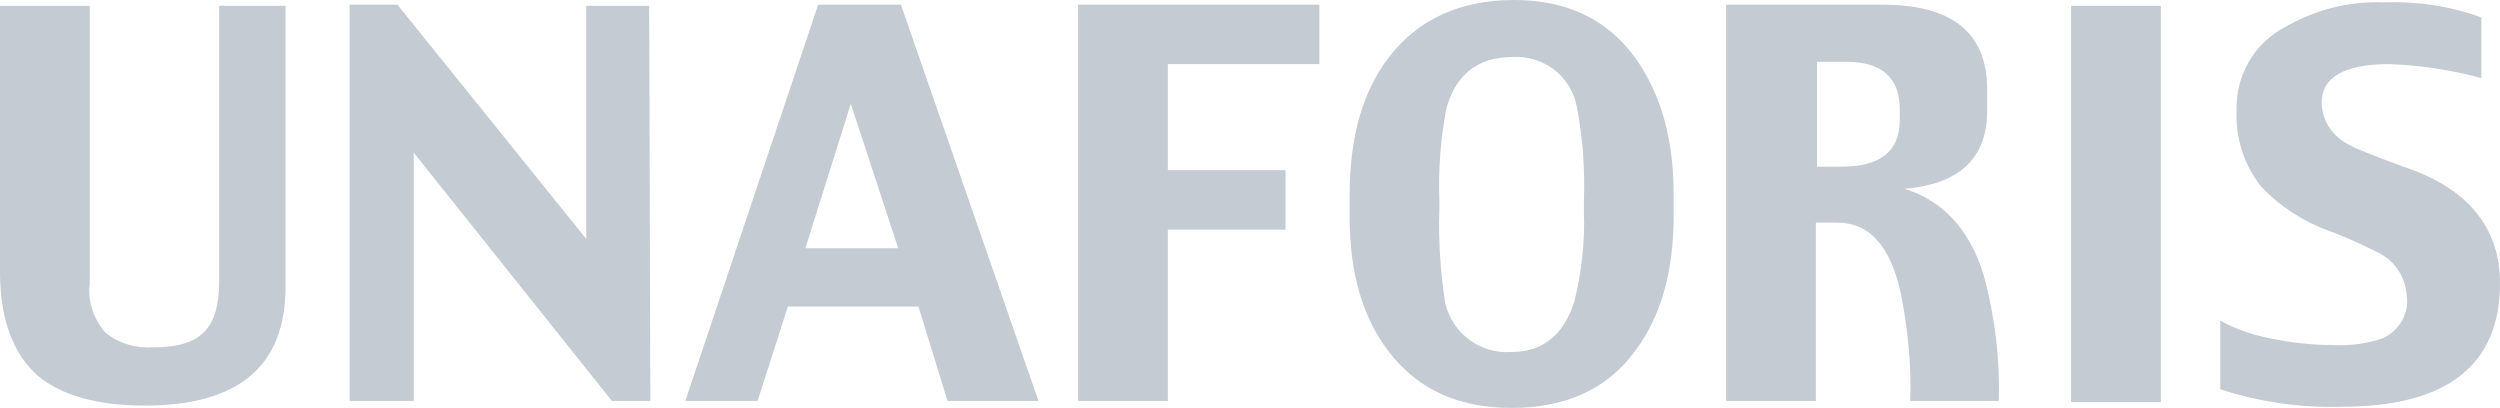
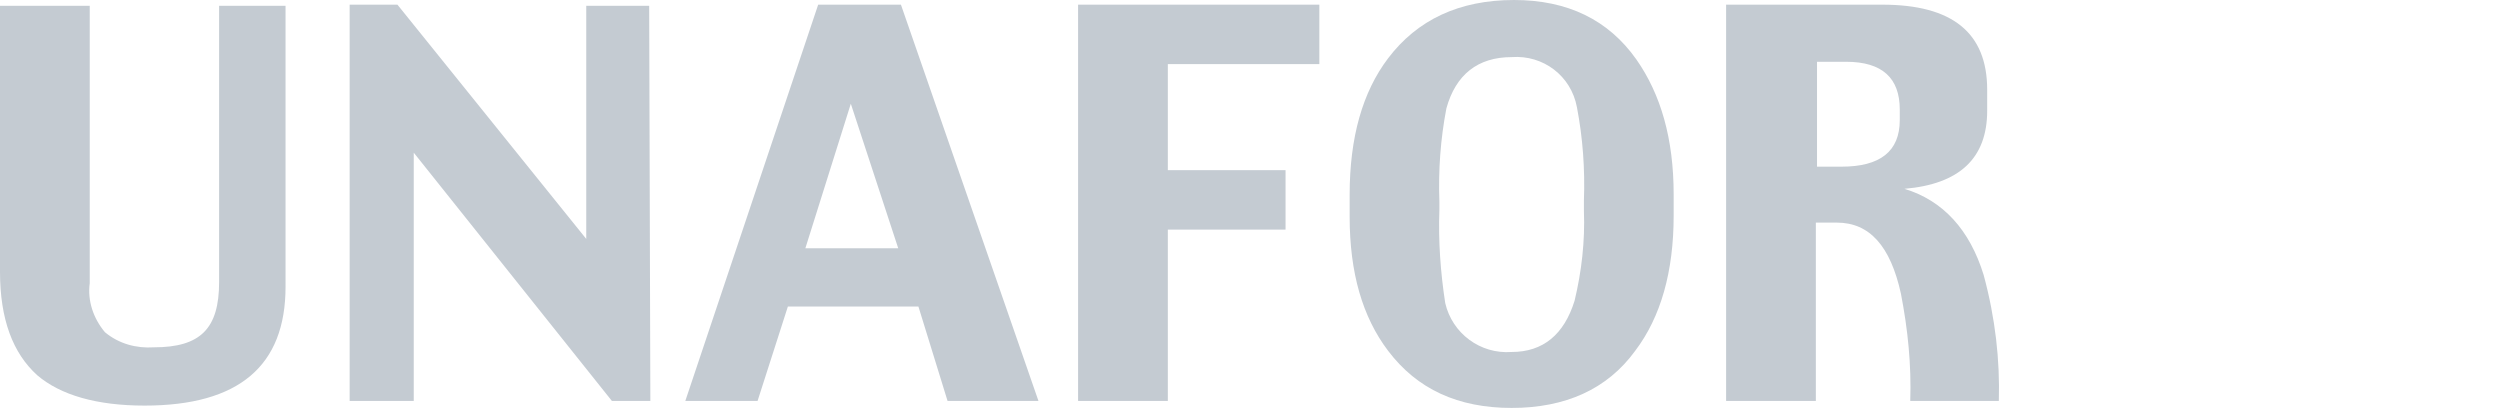
<svg xmlns="http://www.w3.org/2000/svg" viewBox="0 0 214.5 35">
  <g fill="#c4cbd2">
    <path d="m24.5 24.6c0 6.8-4 10.2-12.1 10.2-4.1 0-7.2-.9-9.2-2.6-2.1-1.9-3.2-4.8-3.2-8.9v-22.8h7.7v23.8c-.2 1.5.3 3 1.3 4.2 1.2 1 2.7 1.4 4.2 1.3 2 0 3.4-.4 4.3-1.3s1.3-2.3 1.3-4.3v-23.7h5.7z" />
    <path d="m55.8 34.4h-3.3l-17-21.3v21.3h-5.5v-34h4.1l16.2 20.1v-20h5.4z" />
    <path d="m89.1 34.4h-7.8l-2.5-8.1h-11.2l-2.6 8.1h-6.2l11.4-34h7.1zm-12-13-4.1-12.5-3.9 12.4h8z" />
    <path d="m113.2 5.5h-13v9.1h10.1v5.1h-10.1v14.7h-7.7v-34h20.7z" />
    <path d="m143.6 18.5c0 4.8-1.1 8.7-3.3 11.6-2.4 3.3-6 4.9-10.6 4.9s-8.1-1.6-10.6-4.9c-2.2-2.9-3.3-6.7-3.3-11.5v-1.9c0-4.9 1.1-8.8 3.3-11.7 2.5-3.3 6.1-5 10.8-5 4.6 0 8.1 1.7 10.5 5.1 2.1 3 3.2 6.8 3.2 11.6zm-7.7-.4v-.9c.1-2.7-.1-5.4-.6-8-.5-2.7-2.9-4.5-5.6-4.3-2.9 0-4.8 1.5-5.6 4.4-.5 2.6-.7 5.3-.6 8v.7c-.1 2.7.1 5.4.5 8 .6 2.6 3 4.4 5.7 4.2 2.7 0 4.5-1.5 5.4-4.4.6-2.5.9-5.1.8-7.7" />
    <path d="m171.5 34.4h-7.6c.1-3.1-.2-6.1-.8-9.2-.9-4.1-2.7-6.1-5.5-6.1h-1.8v15.3h-7.7v-34h13.4c6 0 9 2.4 9 7.3v1.8c0 4.1-2.4 6.3-7.1 6.7 3.3 1 5.6 3.5 6.8 7.4 1 3.7 1.4 7.3 1.3 10.8m-8.5-24.1v-.9c0-2.7-1.5-4.1-4.6-4.1h-2.5v9h2.1c3.3 0 5-1.3 5-4" />
-     <path d="m177.7.5h7.7v34h-7.7z" />
-     <path d="m214.5 24.3c0 7-4.5 10.6-13.6 10.6-3.5.1-7-.4-10.4-1.5v-5.9c1.4.8 3 1.3 4.6 1.6s3.2.5 4.9.5c1.5.1 3.1-.1 4.5-.6 1.4-.7 2.2-2.1 2-3.6-.1-1.6-1-3-2.4-3.7s-2.9-1.4-4.3-1.9c-2.2-.8-4.2-2.1-5.8-3.8-1.5-1.9-2.2-4.2-2.1-6.5-.1-3 1.5-5.8 4.2-7.2 2.6-1.5 5.5-2.2 8.4-2.1 2.8-.1 5.7.3 8.4 1.3v5.2c-2.6-.7-5.2-1.1-7.9-1.2-3.8 0-5.8 1.1-5.8 3.3 0 1.6 1 3 2.5 3.7.3.2 1.8.8 4.5 1.8 5.5 1.8 8.3 5.2 8.3 10" />
  </g>
</svg>